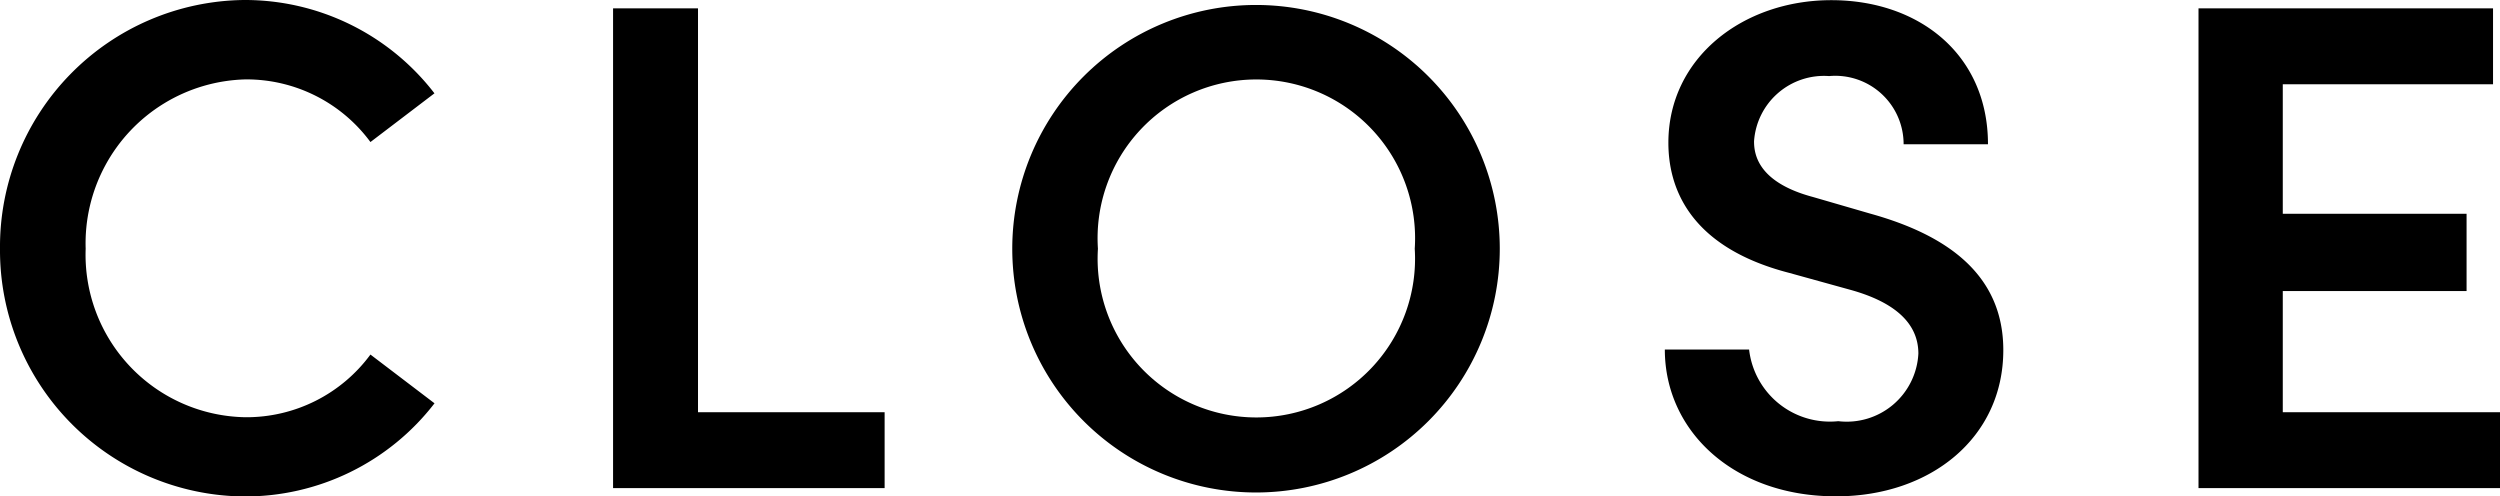
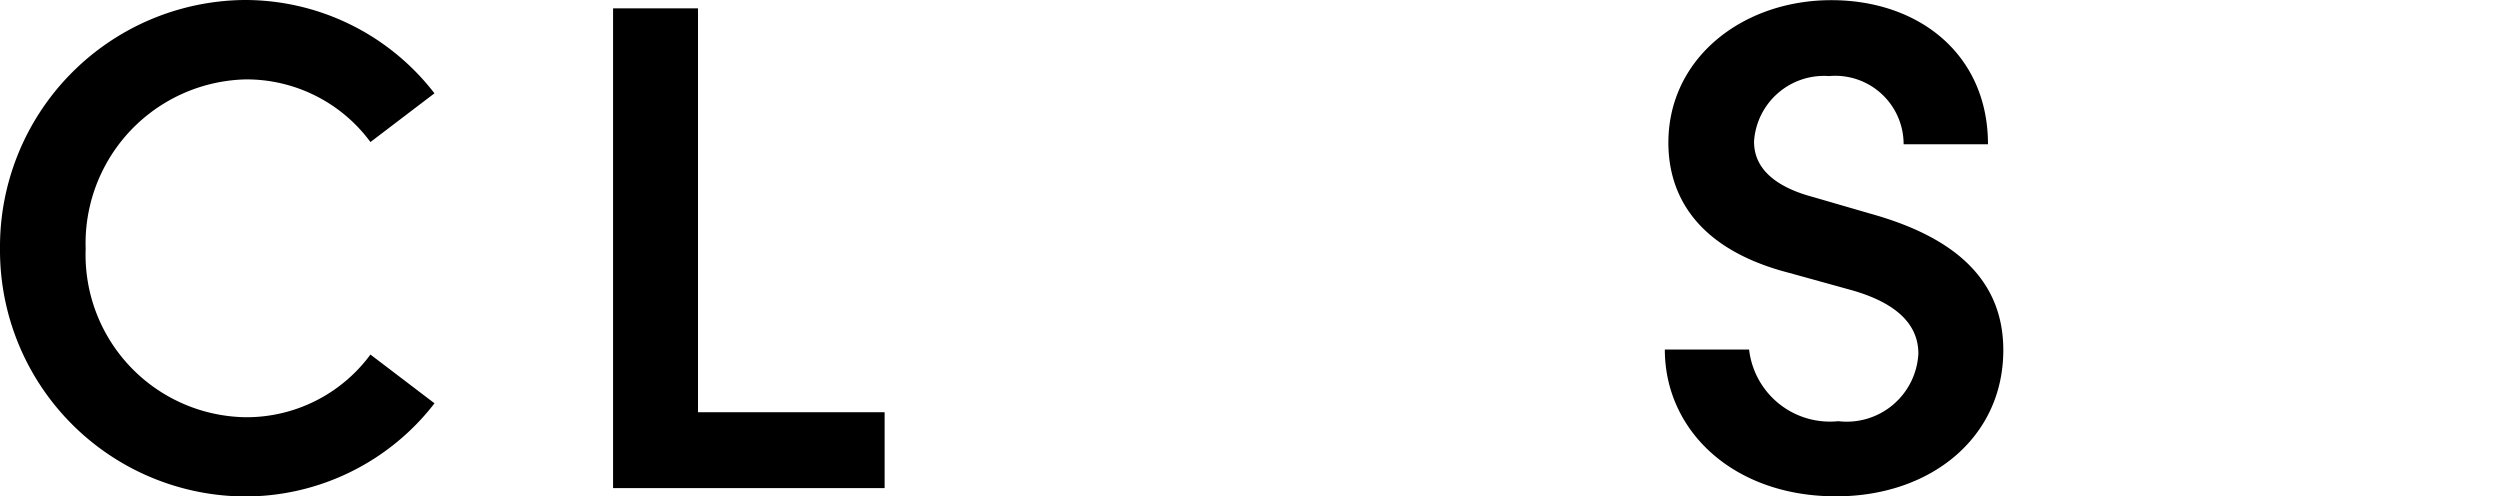
<svg xmlns="http://www.w3.org/2000/svg" width="75.383" height="14.97" viewBox="0 0 75.383 14.97">
  <g id="レイヤー_2" data-name="レイヤー 2">
    <g id="modal">
      <g>
        <path d="M0,7.5A7.442,7.442,0,0,1,7.349,0,7.213,7.213,0,0,1,13.1,2.814L11.17,4.283A4.642,4.642,0,0,0,7.412,2.394,4.946,4.946,0,0,0,2.583,7.5a4.9,4.9,0,0,0,4.829,5.081,4.643,4.643,0,0,0,3.758-1.89l1.932,1.47A7.215,7.215,0,0,1,7.349,14.97,7.424,7.424,0,0,1,0,7.5Z" />
        <path d="M21.047,12.43h5.627v2.288H18.486V.252h2.561Z" />
-         <path d="M30.523,7.5a7.35,7.35,0,1,1,14.7,0,7.35,7.35,0,1,1-14.7,0Zm12.136,0a4.787,4.787,0,1,0-9.553,0,4.786,4.786,0,1,0,9.553,0Z" />
        <path d="M50.2,10.54h2.541A2.452,2.452,0,0,0,55.43,12.7a2.163,2.163,0,0,0,2.415-2.037c0-1.008-.861-1.6-2.079-1.932l-1.806-.5c-3.107-.8-3.653-2.666-3.653-3.926,0-2.561,2.247-4.3,4.913-4.3,2.646,0,4.724,1.638,4.724,4.346H57.4a2.061,2.061,0,0,0-2.247-2.057A2.114,2.114,0,0,0,52.89,4.262c0,.4.126,1.239,1.784,1.68l1.722.5c2.268.63,4.01,1.806,4.01,4.115,0,2.646-2.2,4.409-5.039,4.409C52.281,14.97,50.2,13,50.2,10.54Z" />
-         <path d="M68.833,12.43h6.55v2.288H66.292V.252h8.881V2.541h-6.34V6.446h5.542v2.33H68.833Z" />
      </g>
    </g>
  </g>
</svg>